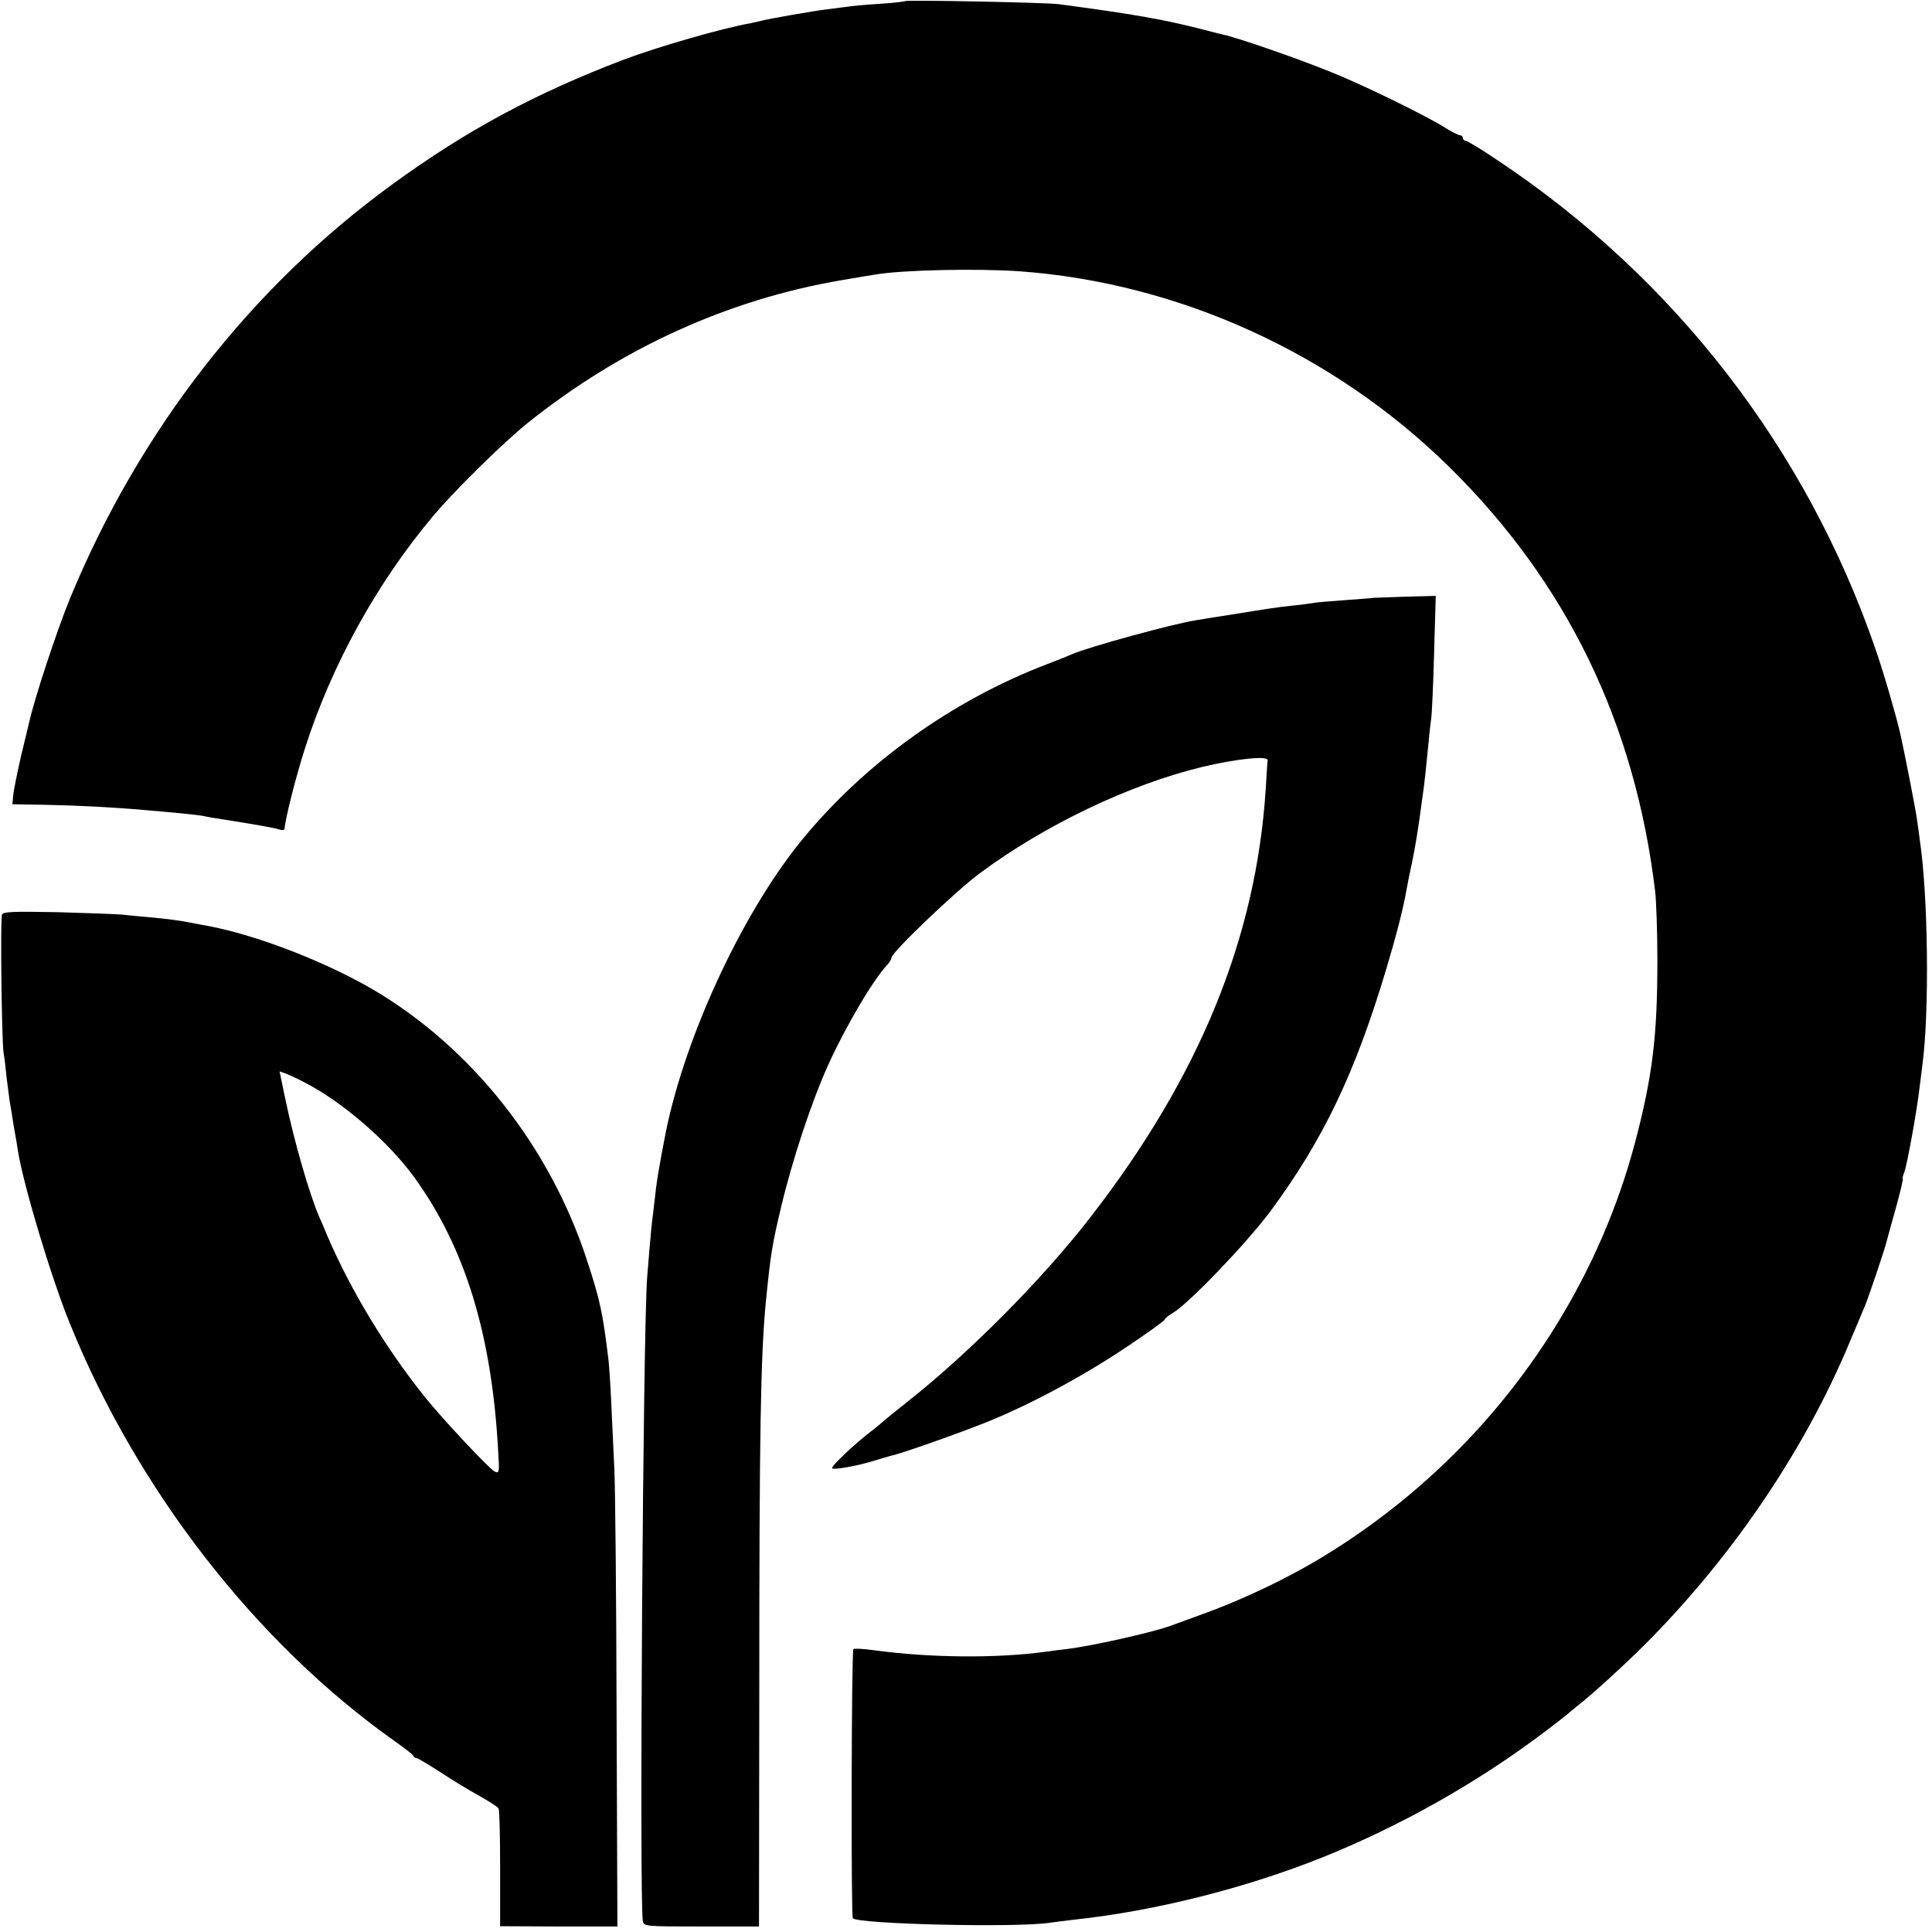
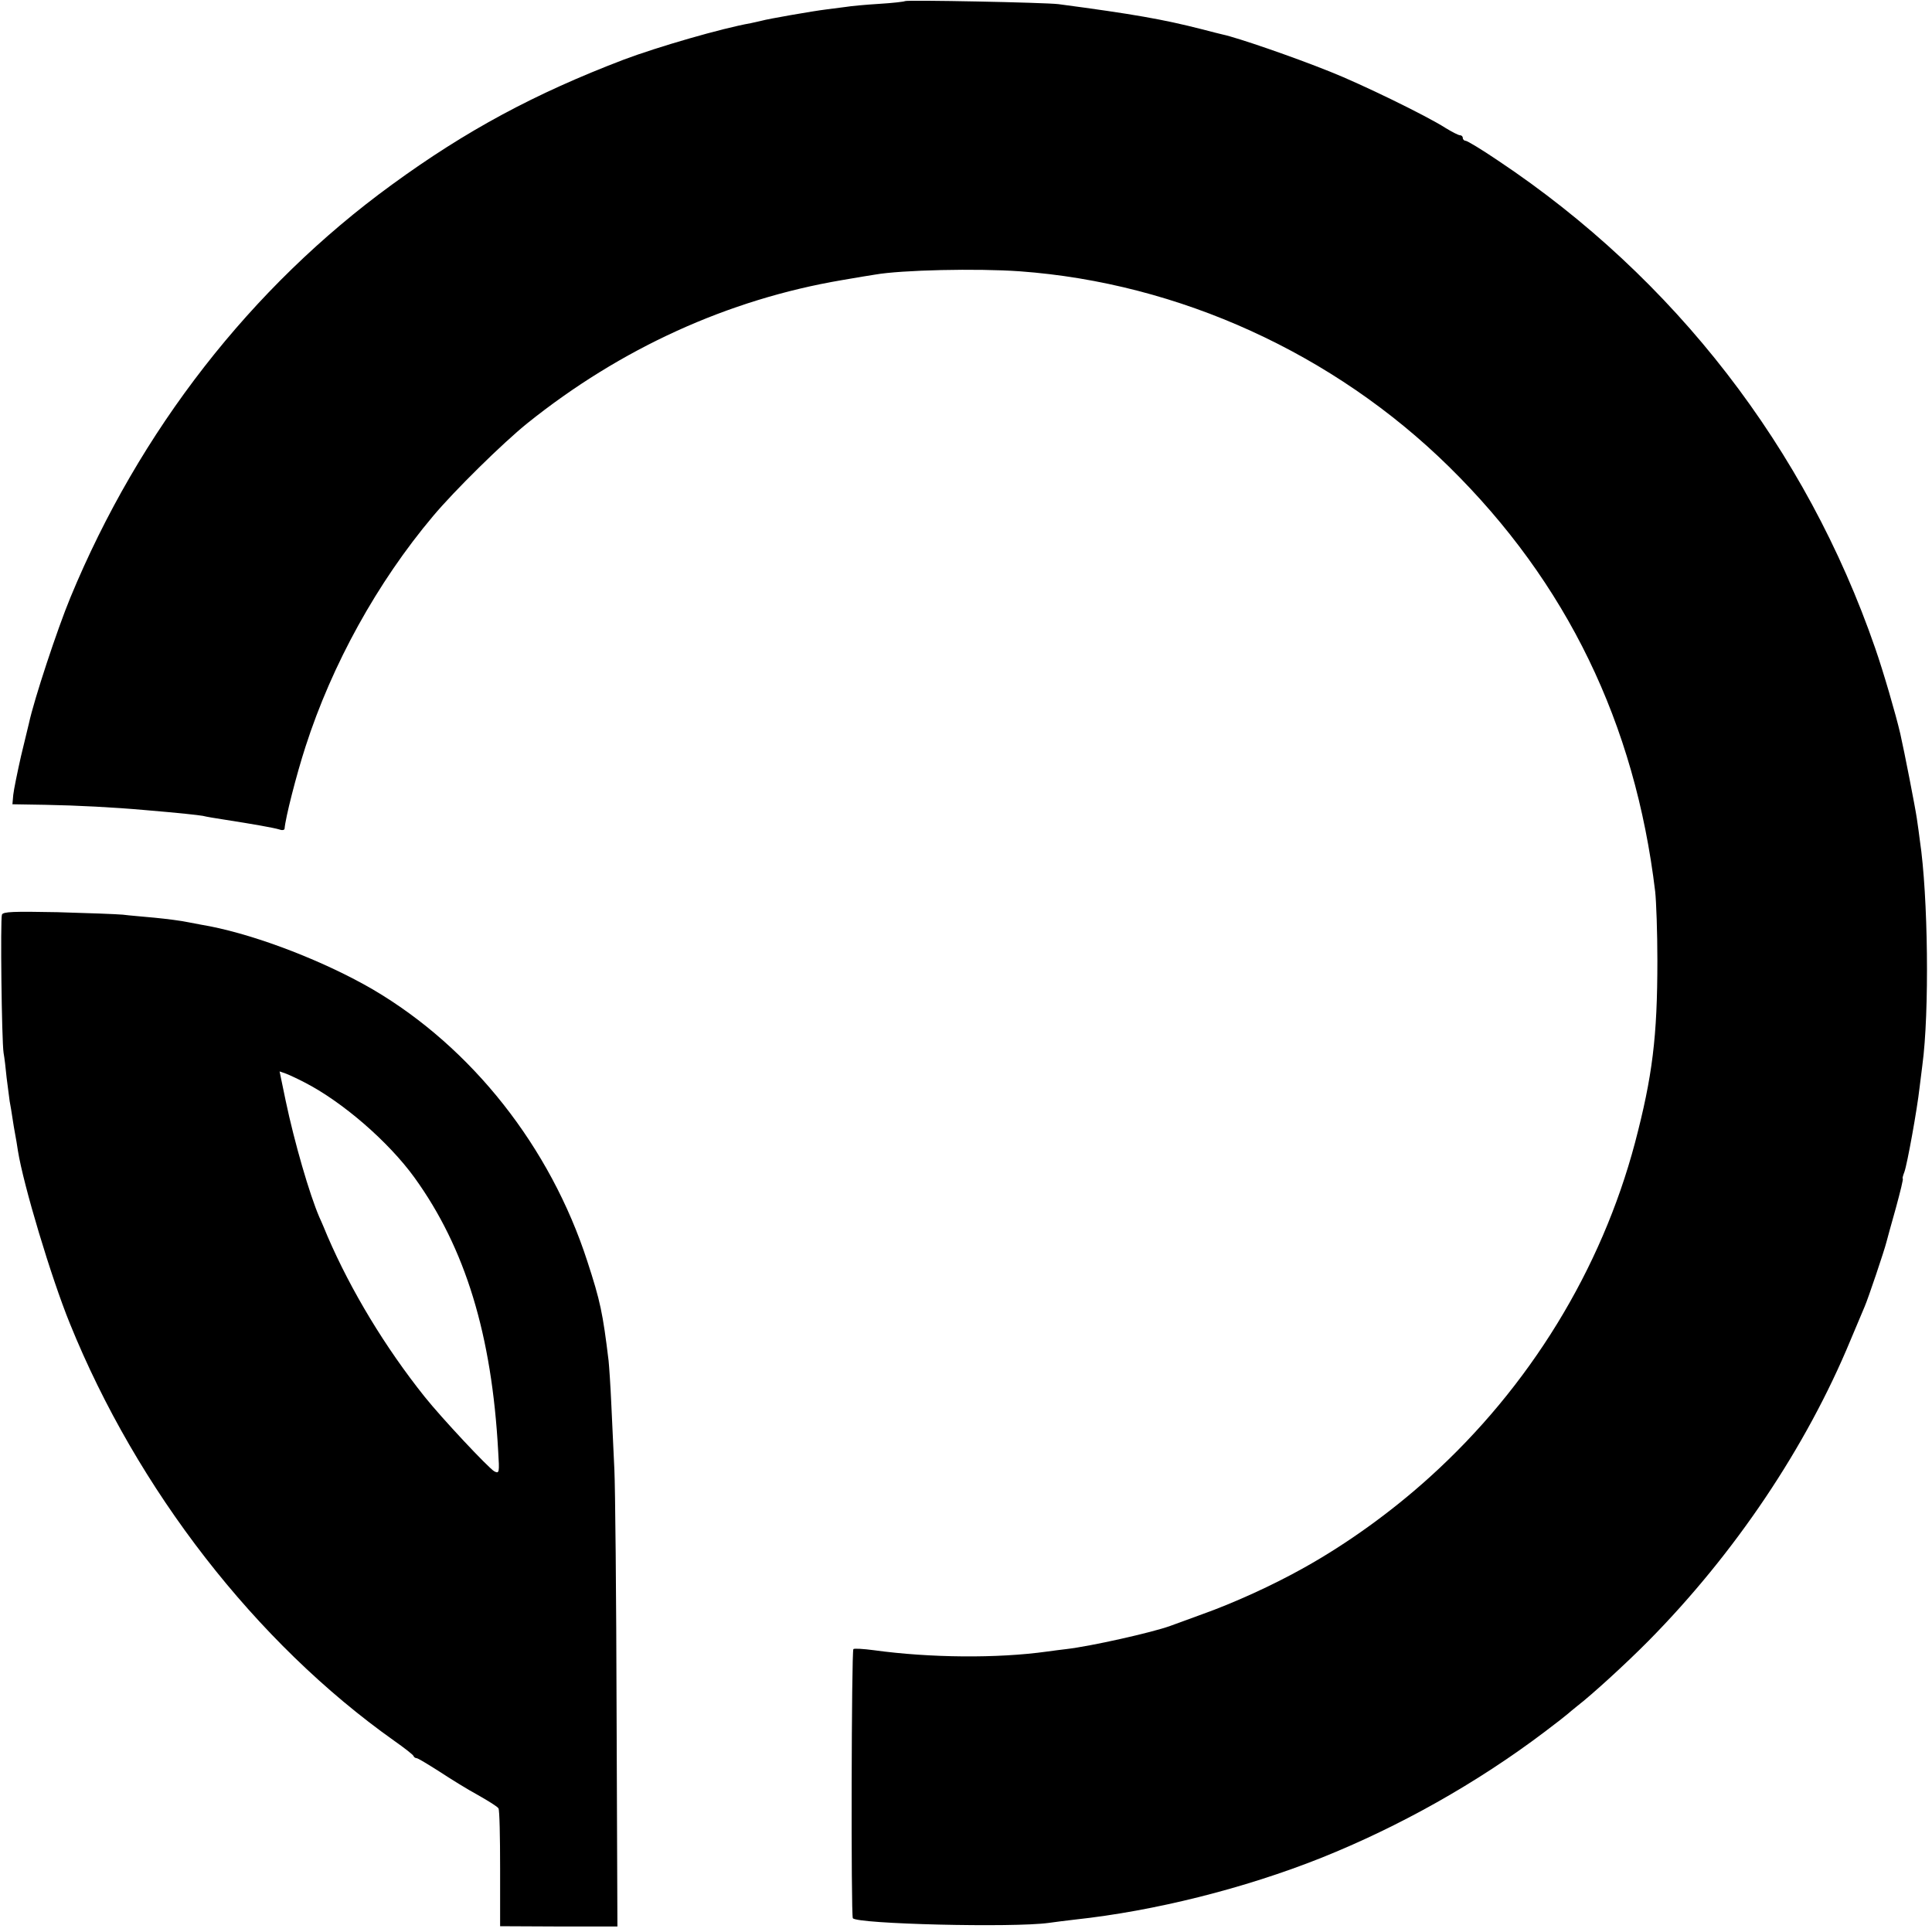
<svg xmlns="http://www.w3.org/2000/svg" version="1.0" width="700pt" height="700pt" viewBox="0 0 700 700" preserveAspectRatio="xMidYMid meet">
  <g transform="translate(0,700) scale(0.1,-0.1)" fill="#000000" stroke="none">
    <path d="M3279 6996 c-2 -2 -44 -7 -94 -10 -49 -3 -103 -8 -120 -11 -16 -2 -48 -6 -70 -9 -50 -6 -215 -35 -235 -41 -8 -2 -26 -6 -40 -9 -103 -18 -338 -86 -460 -132 -322 -123 -570 -256 -840 -453 -510 -371 -915 -891 -1165 -1496 -48 -116 -132 -371 -150 -455 -2 -8 -15 -62 -29 -120 -13 -58 -26 -121 -28 -140 l-3 -34 120 -2 c113 -2 248 -9 360 -19 131 -11 192 -18 210 -21 11 -3 47 -9 80 -14 103 -16 176 -29 196 -35 10 -4 19 -3 20 2 3 40 43 196 76 298 96 298 260 595 462 835 77 92 253 265 341 336 339 272 728 449 1140 519 52 9 106 18 120 20 96 17 370 23 525 12 577 -42 1138 -298 1555 -708 427 -420 674 -930 747 -1539 4 -36 8 -148 8 -250 0 -277 -18 -420 -81 -660 -122 -460 -382 -885 -744 -1212 -138 -125 -299 -241 -455 -328 -114 -64 -255 -128 -370 -169 -49 -18 -101 -37 -115 -42 -66 -24 -289 -74 -377 -84 -17 -2 -49 -6 -70 -9 -179 -25 -423 -23 -627 5 -38 5 -71 7 -74 4 -7 -7 -9 -964 -2 -975 14 -21 580 -35 710 -17 19 3 62 8 95 12 287 31 612 112 893 224 282 113 562 270 807 455 44 33 82 63 85 66 3 3 19 16 35 29 52 40 176 153 258 236 313 317 571 701 732 1090 21 50 44 104 51 121 13 30 71 202 79 234 2 8 17 63 34 123 16 59 28 107 25 107 -2 0 1 11 6 24 10 27 46 225 55 306 4 30 8 66 10 80 26 191 21 615 -9 815 -2 17 -7 53 -11 80 -6 41 -45 241 -60 307 -16 69 -61 224 -91 310 -250 723 -727 1340 -1366 1766 -59 40 -112 72 -118 72 -5 0 -10 5 -10 10 0 6 -5 10 -10 10 -6 0 -29 12 -52 26 -70 45 -307 160 -418 204 -137 55 -338 124 -390 135 -8 2 -42 10 -75 19 -141 36 -249 55 -520 91 -47 6 -550 16 -556 11z" />
-     <path d="M4977 4834 c-1 -1 -45 -4 -98 -8 -53 -4 -105 -8 -116 -10 -11 -2 -46 -7 -78 -10 -65 -7 -88 -11 -225 -33 -52 -8 -108 -17 -125 -20 -81 -12 -391 -97 -450 -123 -11 -5 -51 -21 -90 -36 -344 -131 -662 -359 -890 -638 -222 -272 -435 -737 -499 -1091 -3 -16 -11 -56 -16 -87 -6 -32 -13 -77 -15 -100 -3 -24 -7 -58 -9 -76 -4 -29 -8 -65 -21 -227 -15 -173 -29 -2255 -16 -2333 3 -22 3 -22 212 -22 l209 0 1 838 c0 960 5 1229 24 1427 17 170 22 203 56 345 39 165 109 377 169 510 65 143 165 313 218 368 6 7 12 17 12 22 0 19 231 240 320 306 234 174 541 321 805 385 125 30 241 42 238 24 -1 -5 -4 -52 -7 -104 -35 -541 -241 -1043 -635 -1551 -174 -225 -441 -494 -666 -671 -44 -35 -82 -66 -85 -69 -3 -3 -18 -16 -35 -29 -64 -48 -155 -134 -150 -141 4 -7 99 10 157 29 19 6 44 13 54 16 37 7 251 83 353 124 157 64 340 162 499 268 78 52 142 98 142 102 0 4 14 15 31 25 57 34 265 251 351 366 192 260 307 499 421 880 35 117 61 217 72 280 3 19 12 64 20 100 12 57 23 121 40 250 6 40 12 97 21 190 3 36 8 76 10 90 2 14 7 119 10 233 l6 208 -112 -3 c-61 -2 -112 -4 -113 -4z" />
    <path d="M7 3686 c-6 -16 -1 -457 6 -501 3 -16 8 -57 11 -90 4 -33 9 -71 11 -85 3 -14 7 -41 10 -60 3 -19 7 -46 10 -60 3 -14 7 -41 10 -60 20 -124 120 -458 188 -625 244 -603 674 -1157 1175 -1512 37 -26 69 -51 70 -55 2 -5 7 -8 11 -8 5 0 41 -22 82 -48 41 -27 104 -66 141 -86 37 -21 71 -42 74 -48 4 -5 6 -104 6 -218 l0 -209 212 -1 213 0 -3 772 c-1 425 -5 823 -8 883 -3 61 -8 166 -11 235 -3 69 -8 141 -10 160 -21 173 -30 216 -77 360 -134 414 -418 774 -777 985 -172 100 -413 194 -591 229 -14 2 -47 9 -75 14 -27 6 -84 13 -125 17 -41 4 -93 8 -115 11 -22 2 -128 6 -237 9 -159 3 -197 2 -201 -9z m1095 -607 c139 -71 306 -216 400 -346 184 -255 280 -569 303 -991 5 -78 4 -82 -14 -73 -21 12 -190 192 -253 271 -142 178 -266 383 -351 580 -8 19 -21 51 -30 70 -36 84 -90 270 -122 422 l-22 106 23 -8 c13 -5 43 -19 66 -31z" />
  </g>
</svg>